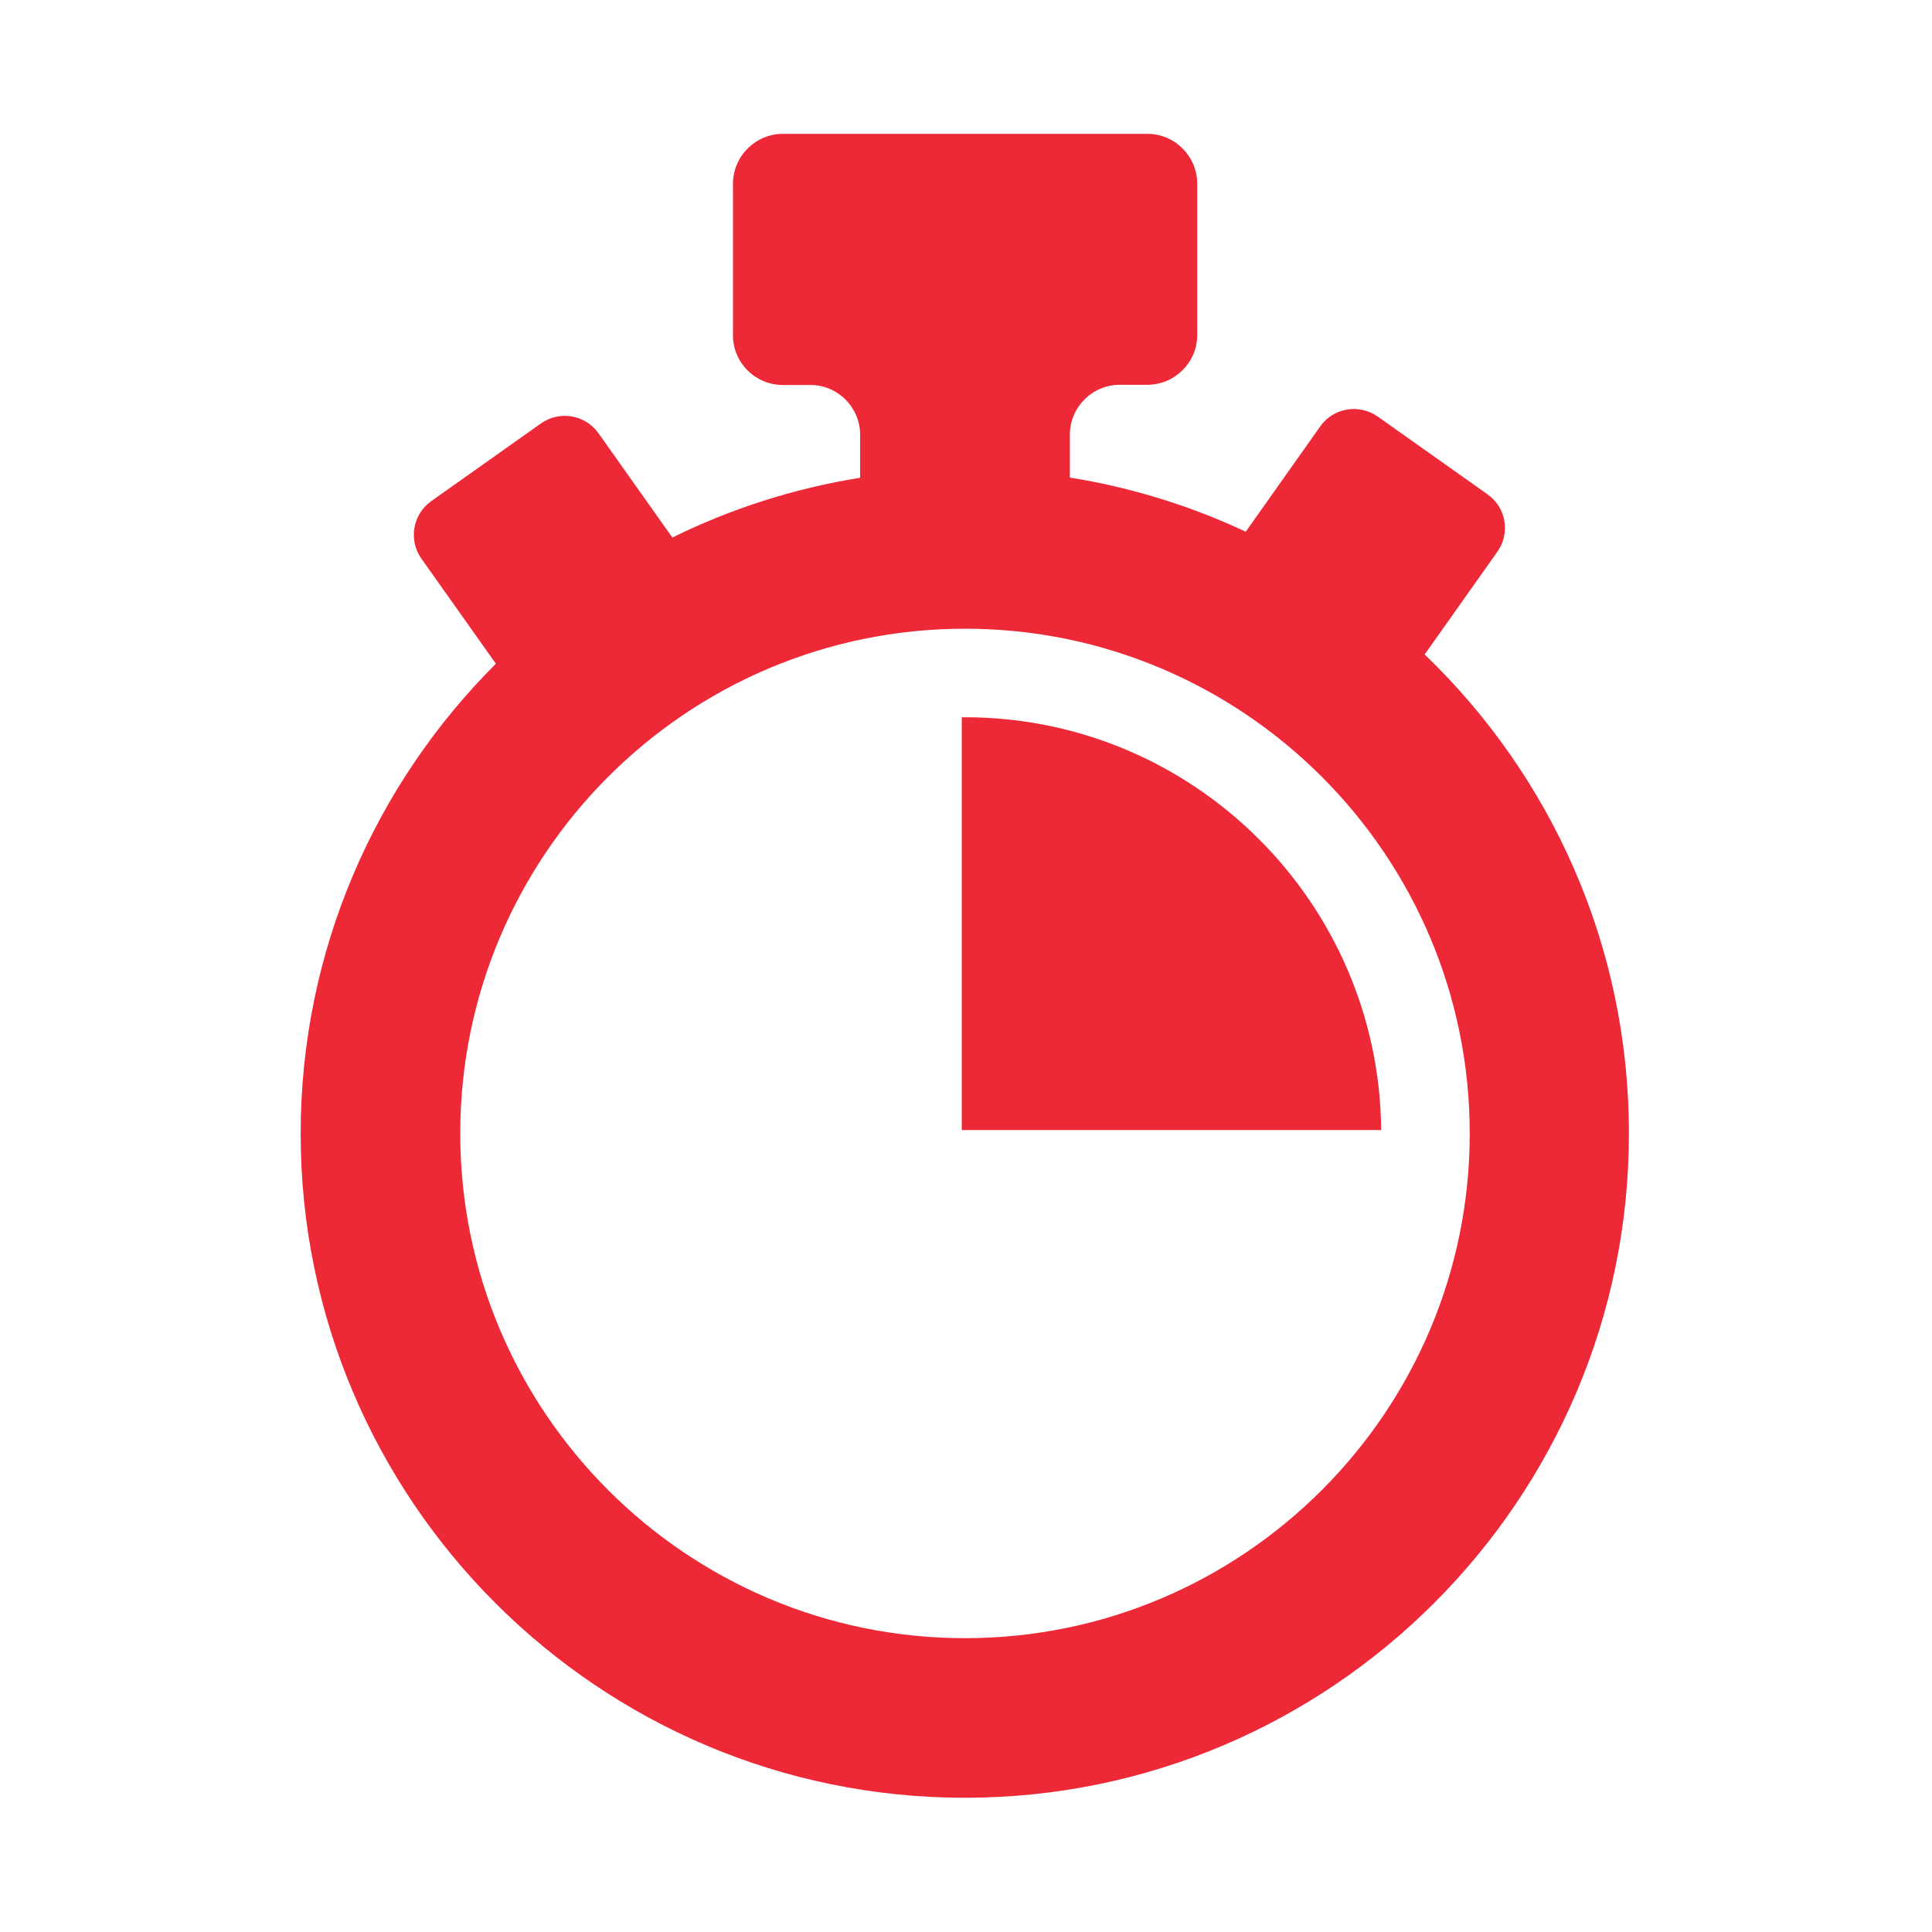
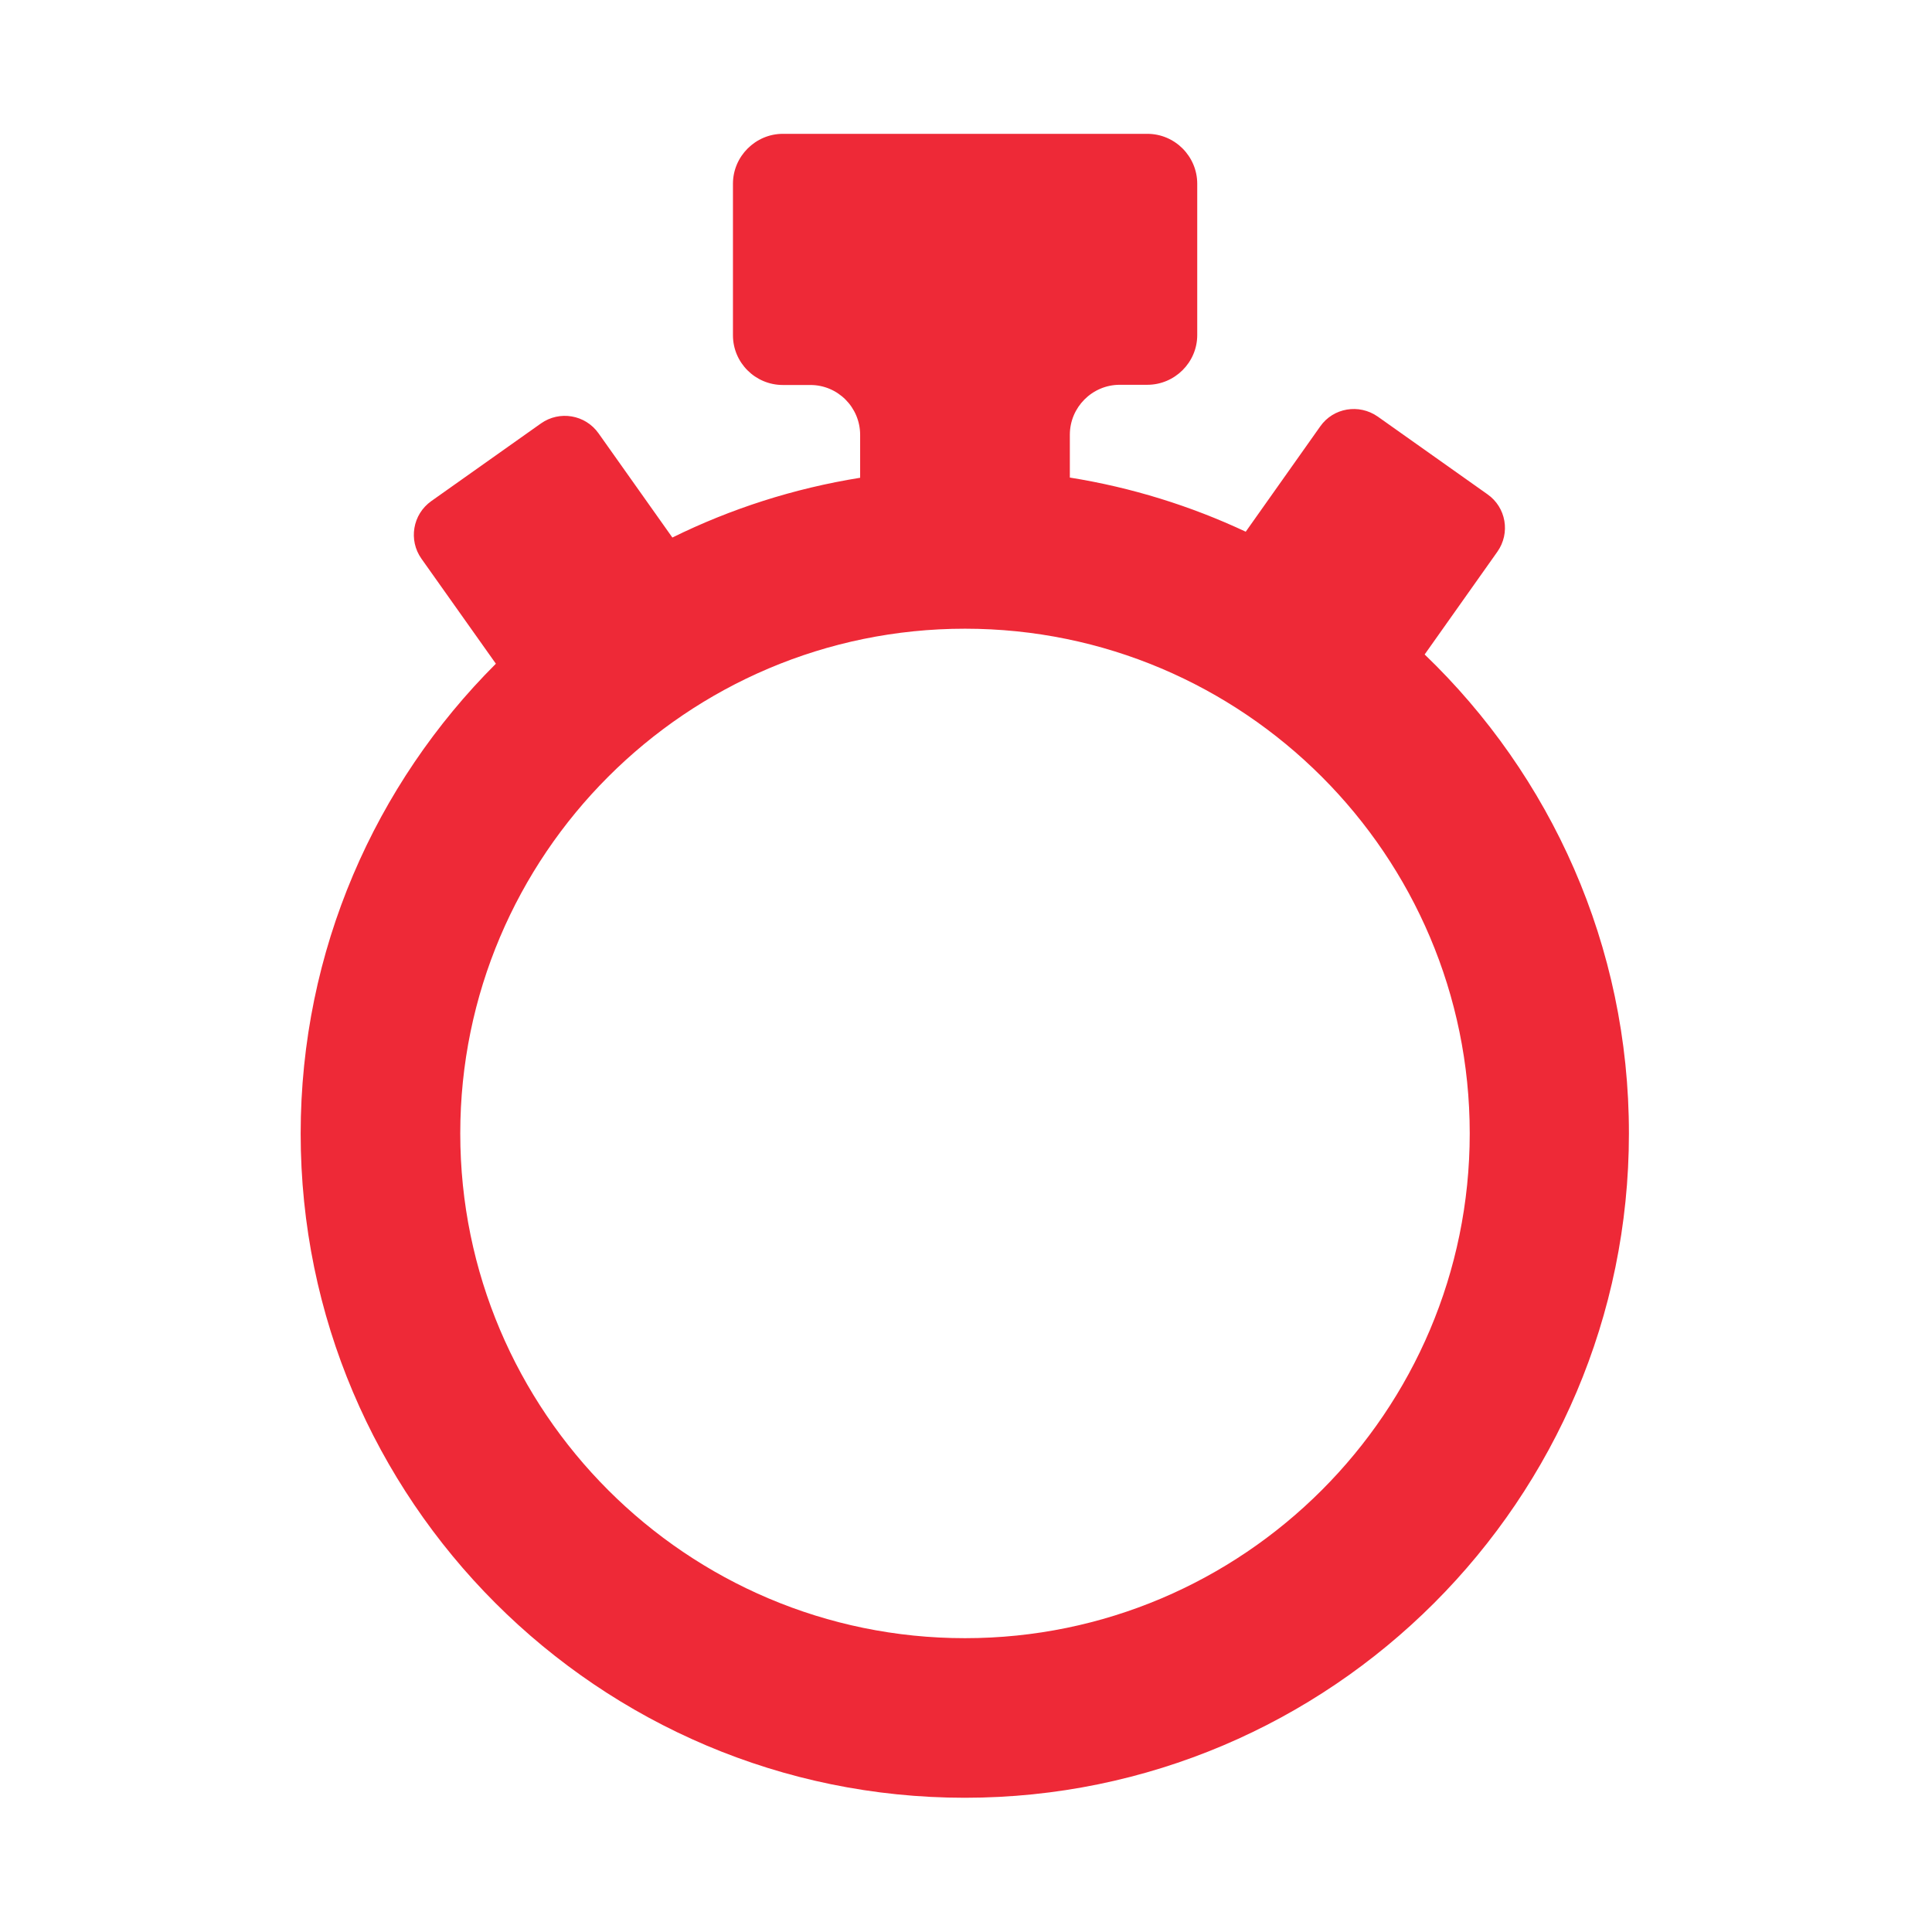
<svg xmlns="http://www.w3.org/2000/svg" version="1.1" id="Layer_1" x="0px" y="0px" viewBox="0 0 960 960" style="enable-background:new 0 0 960 960;" xml:space="preserve">
  <style type="text/css">
	.st0{fill:#EE2937;}
	.st1{fill:none;}
</style>
-   <path class="st0" d="M707.9,325.2l36.1-51c6.6-9.3,4.4-22.1-4.9-28.6L684.6,207c-9.3-6.5-22.1-4.4-28.6,4.9l-37,52.3  c-27.3-12.8-56.7-22-87.4-26.9V216c0-13.6,11.1-24.8,24.8-24.8h13.7c13.6,0,24.8-11.1,24.8-24.7V91.3c0-13.6-11.1-24.8-24.8-24.8  H389c-13.6,0-24.8,11.2-24.8,24.8v75.3c0,13.6,11.1,24.7,24.8,24.7h13.7c13.6,0,24.7,11.1,24.7,24.8v21.3  c-33,5.3-64.3,15.4-93.3,29.7l-36.7-51.8c-6.6-9.3-19.4-11.4-28.6-4.9l-54.5,38.6c-9.3,6.6-11.4,19.4-4.9,28.6l37,52.2  c-59.9,59.8-97,142.4-97,233.5c0,182,148,330,330,330c182,0,330-148.1,330-330C809.5,469.8,770.5,385.3,707.9,325.2L707.9,325.2z   M479.5,814c-138.3,0-250.8-112.5-250.8-250.8c0-138.3,112.5-250.8,250.8-250.8c138.3,0,250.8,112.5,250.8,250.8  C730.3,701.5,617.8,814,479.5,814L479.5,814z M479.5,814" />
-   <rect x="327" y="289" class="st1" width="304.8" height="381.9" />
-   <path class="st0" d="M479.5,356.4c-0.6,0-1.1,0-1.6,0v205.1h208.4C685.3,448.3,593,356.4,479.5,356.4L479.5,356.4z M479.5,356.4" />
+   <path class="st0" d="M707.9,325.2l36.1-51c6.6-9.3,4.4-22.1-4.9-28.6L684.6,207c-9.3-6.5-22.1-4.4-28.6,4.9l-37,52.3  c-27.3-12.8-56.7-22-87.4-26.9V216c0-13.6,11.1-24.8,24.8-24.8h13.7c13.6,0,24.8-11.1,24.8-24.7V91.3c0-13.6-11.1-24.8-24.8-24.8  H389c-13.6,0-24.8,11.2-24.8,24.8v75.3c0,13.6,11.1,24.7,24.8,24.7h13.7c13.6,0,24.7,11.1,24.7,24.8v21.3  c-33,5.3-64.3,15.4-93.3,29.7l-36.7-51.8c-6.6-9.3-19.4-11.4-28.6-4.9l-54.5,38.6c-9.3,6.6-11.4,19.4-4.9,28.6l37,52.2  c-59.9,59.8-97,142.4-97,233.5c0,182,148,330,330,330c182,0,330-148.1,330-330C809.5,469.8,770.5,385.3,707.9,325.2L707.9,325.2z   M479.5,814c-138.3,0-250.8-112.5-250.8-250.8c0-138.3,112.5-250.8,250.8-250.8c138.3,0,250.8,112.5,250.8,250.8  C730.3,701.5,617.8,814,479.5,814L479.5,814z " />
</svg>